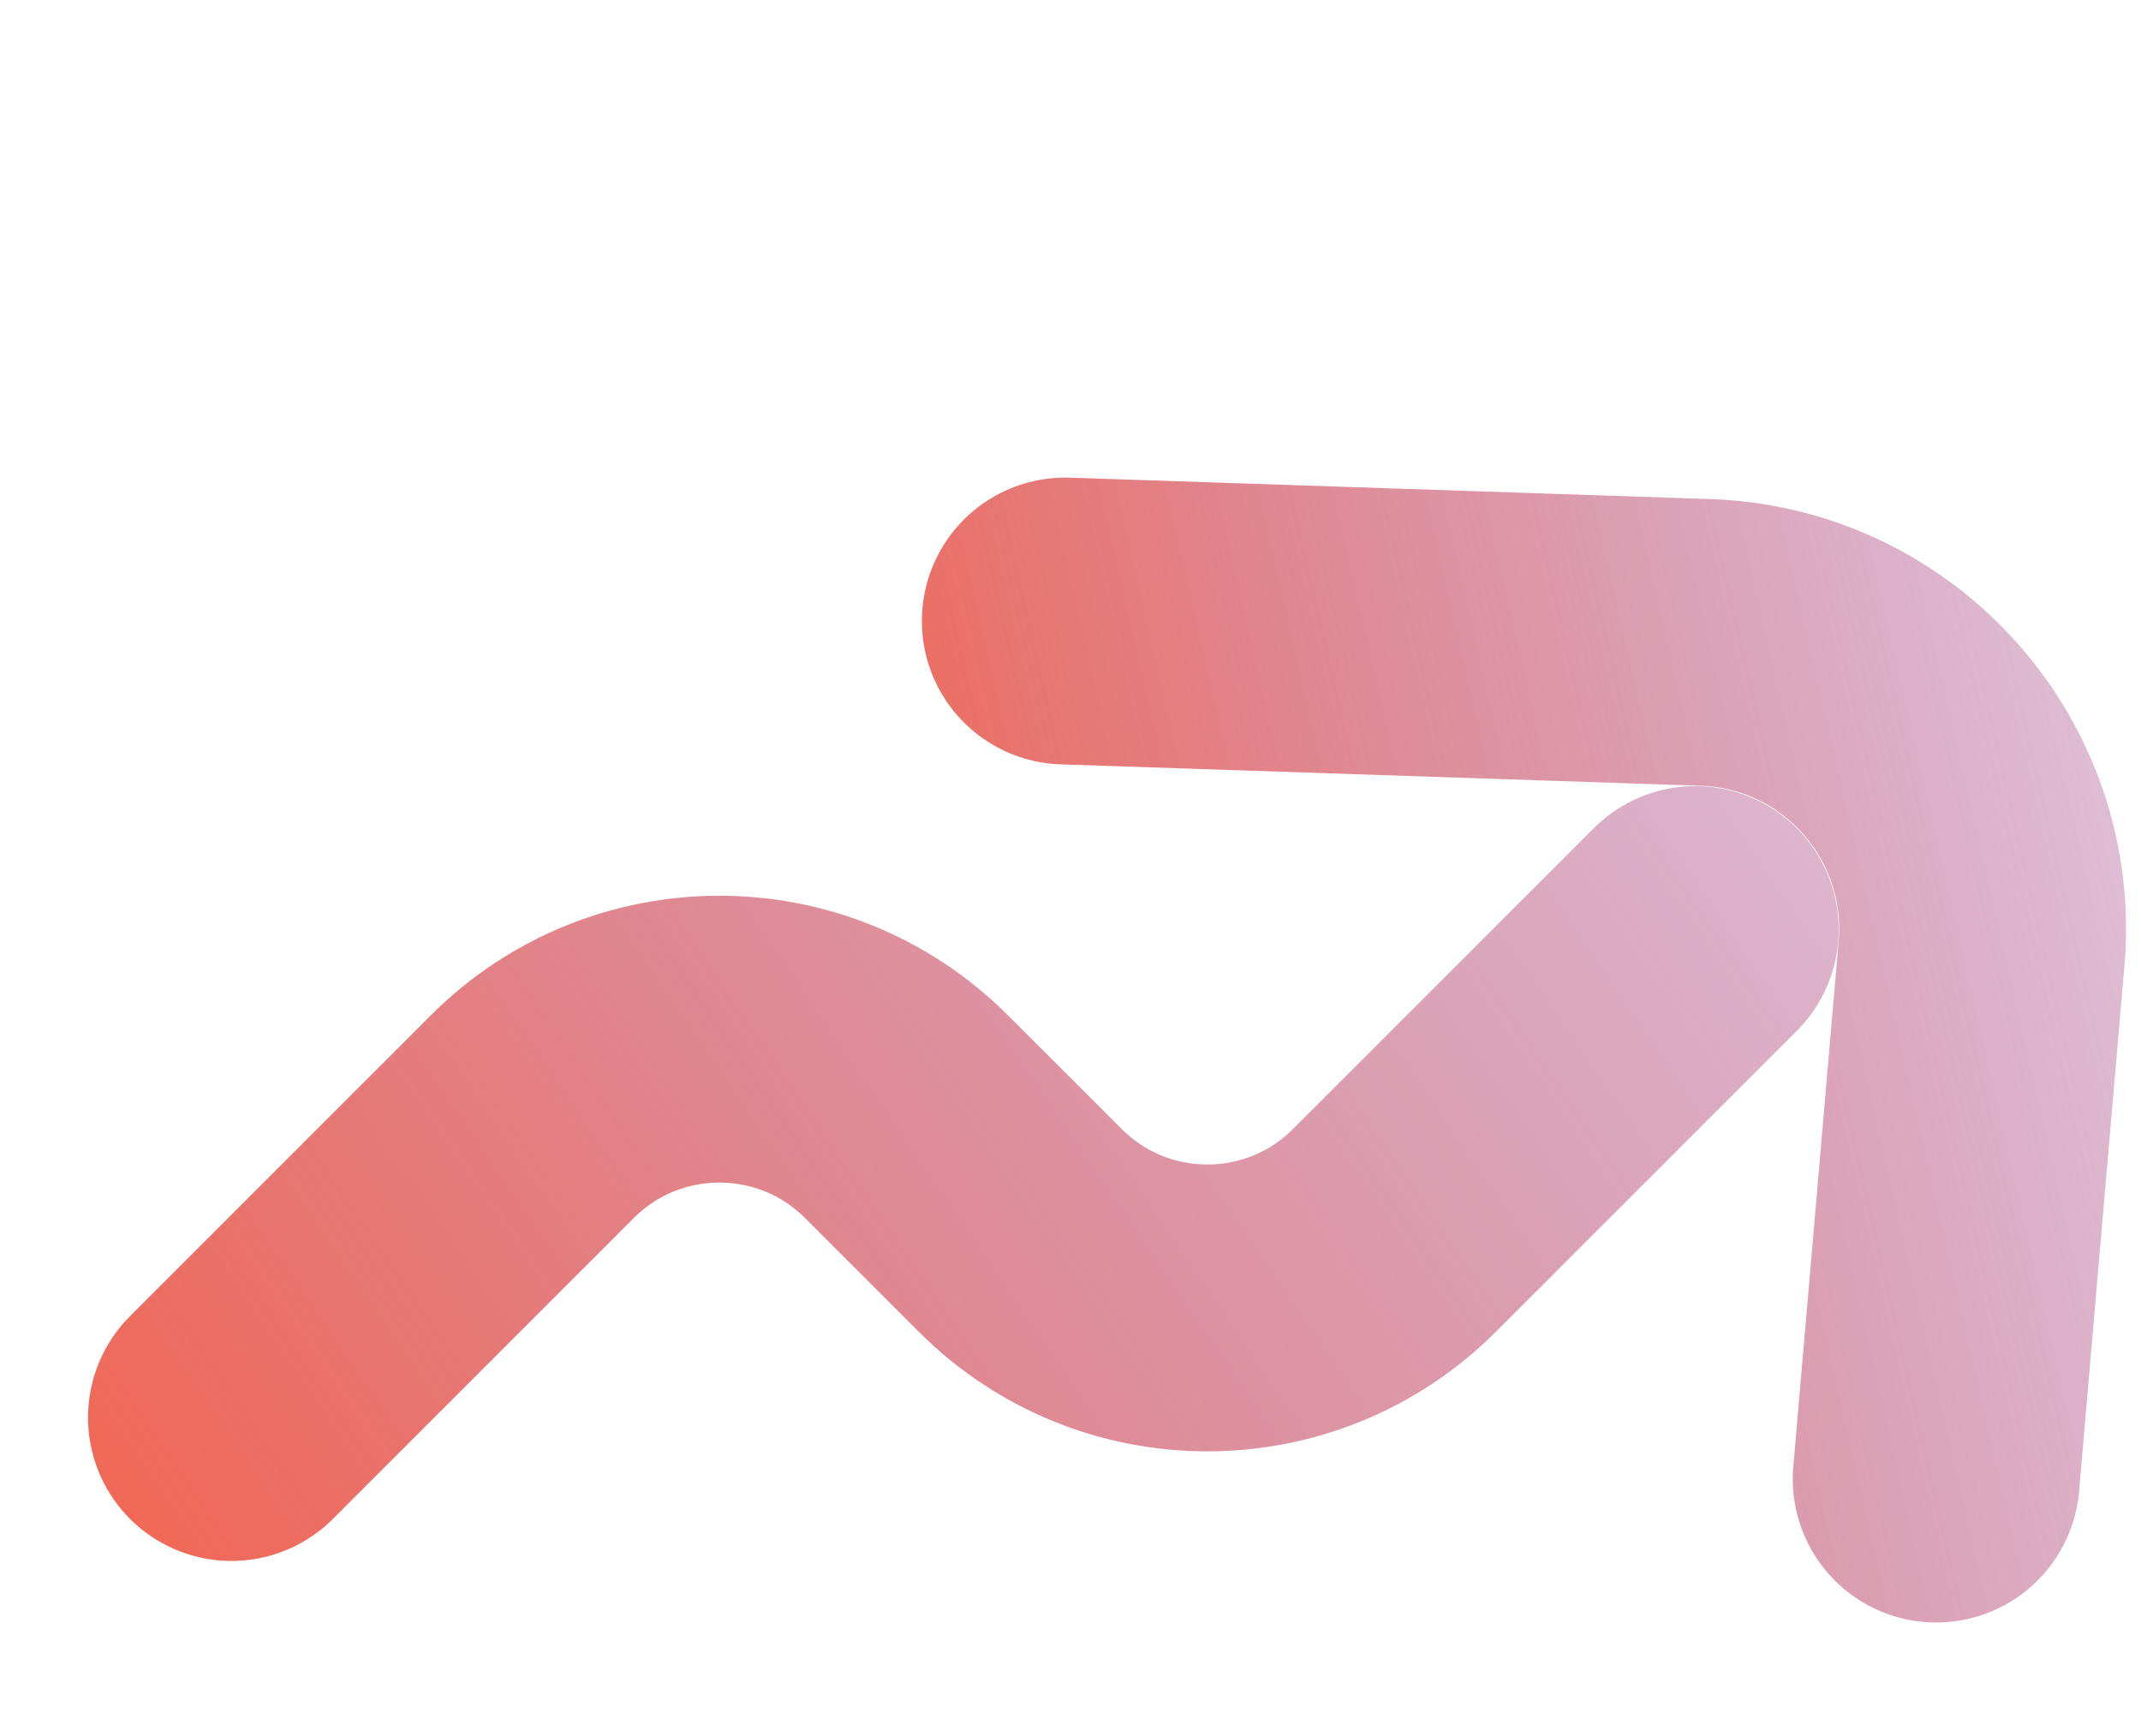
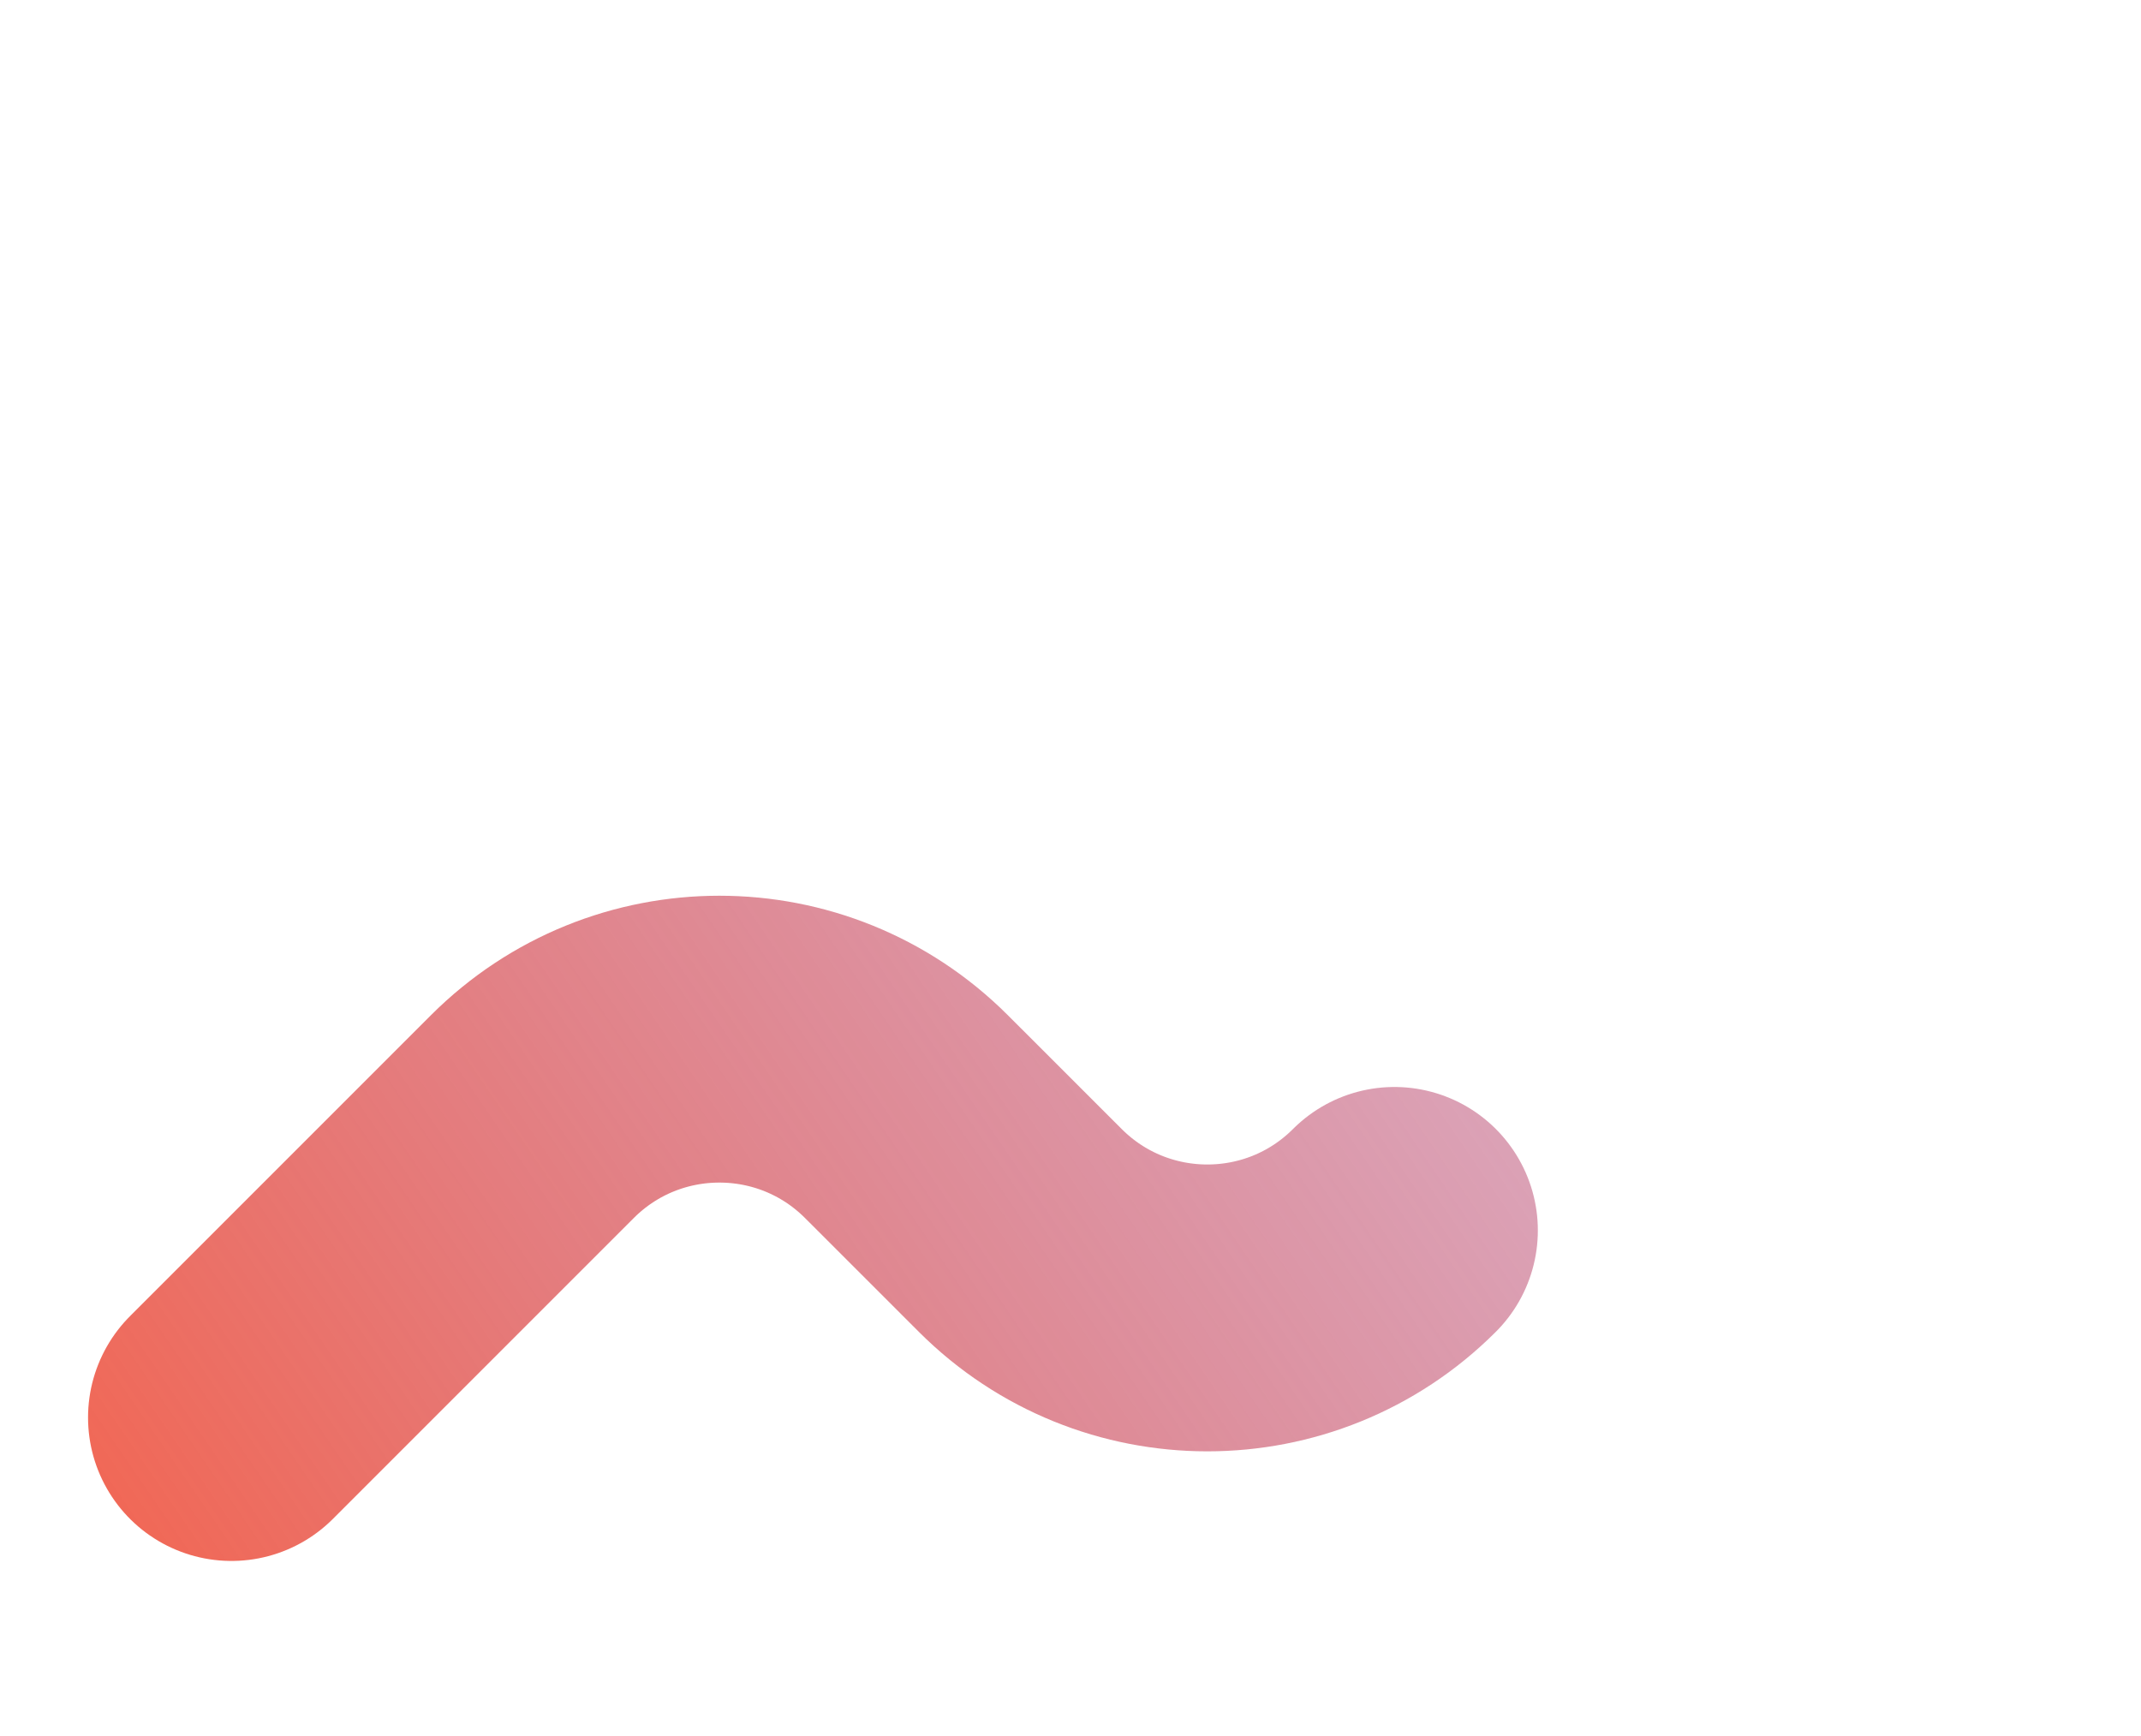
<svg xmlns="http://www.w3.org/2000/svg" width="74" height="60" viewBox="0 0 74 60" fill="none">
-   <path d="M36.82 21.463L58.944 22.203C64.62 22.393 68.977 27.305 68.488 32.963L66.921 51.119" stroke="url(#paint0_linear_3763_3611)" stroke-width="9.914" stroke-linecap="round" stroke-linejoin="round" />
-   <path d="M8 48.992L18.398 38.594C21.97 35.022 27.76 35.022 31.331 38.594L35.263 42.525C38.835 46.097 44.625 46.097 48.196 42.525L58.595 32.127" stroke="url(#paint1_linear_3763_3611)" stroke-width="9.914" stroke-linecap="round" stroke-linejoin="round" />
+   <path d="M8 48.992L18.398 38.594C21.97 35.022 27.76 35.022 31.331 38.594L35.263 42.525C38.835 46.097 44.625 46.097 48.196 42.525" stroke="url(#paint1_linear_3763_3611)" stroke-width="9.914" stroke-linecap="round" stroke-linejoin="round" />
  <defs>
    <linearGradient id="paint0_linear_3763_3611" x1="34.854" y1="54.125" x2="104.569" y2="38.223" gradientUnits="userSpaceOnUse">
      <stop stop-color="#F16856" />
      <stop offset="1" stop-color="#7F4EBA" stop-opacity="0" />
    </linearGradient>
    <linearGradient id="paint1_linear_3763_3611" x1="2.782" y1="50.847" x2="95" y2="-12.258" gradientUnits="userSpaceOnUse">
      <stop stop-color="#F16856" />
      <stop offset="1" stop-color="#7F4EBA" stop-opacity="0" />
    </linearGradient>
  </defs>
</svg>